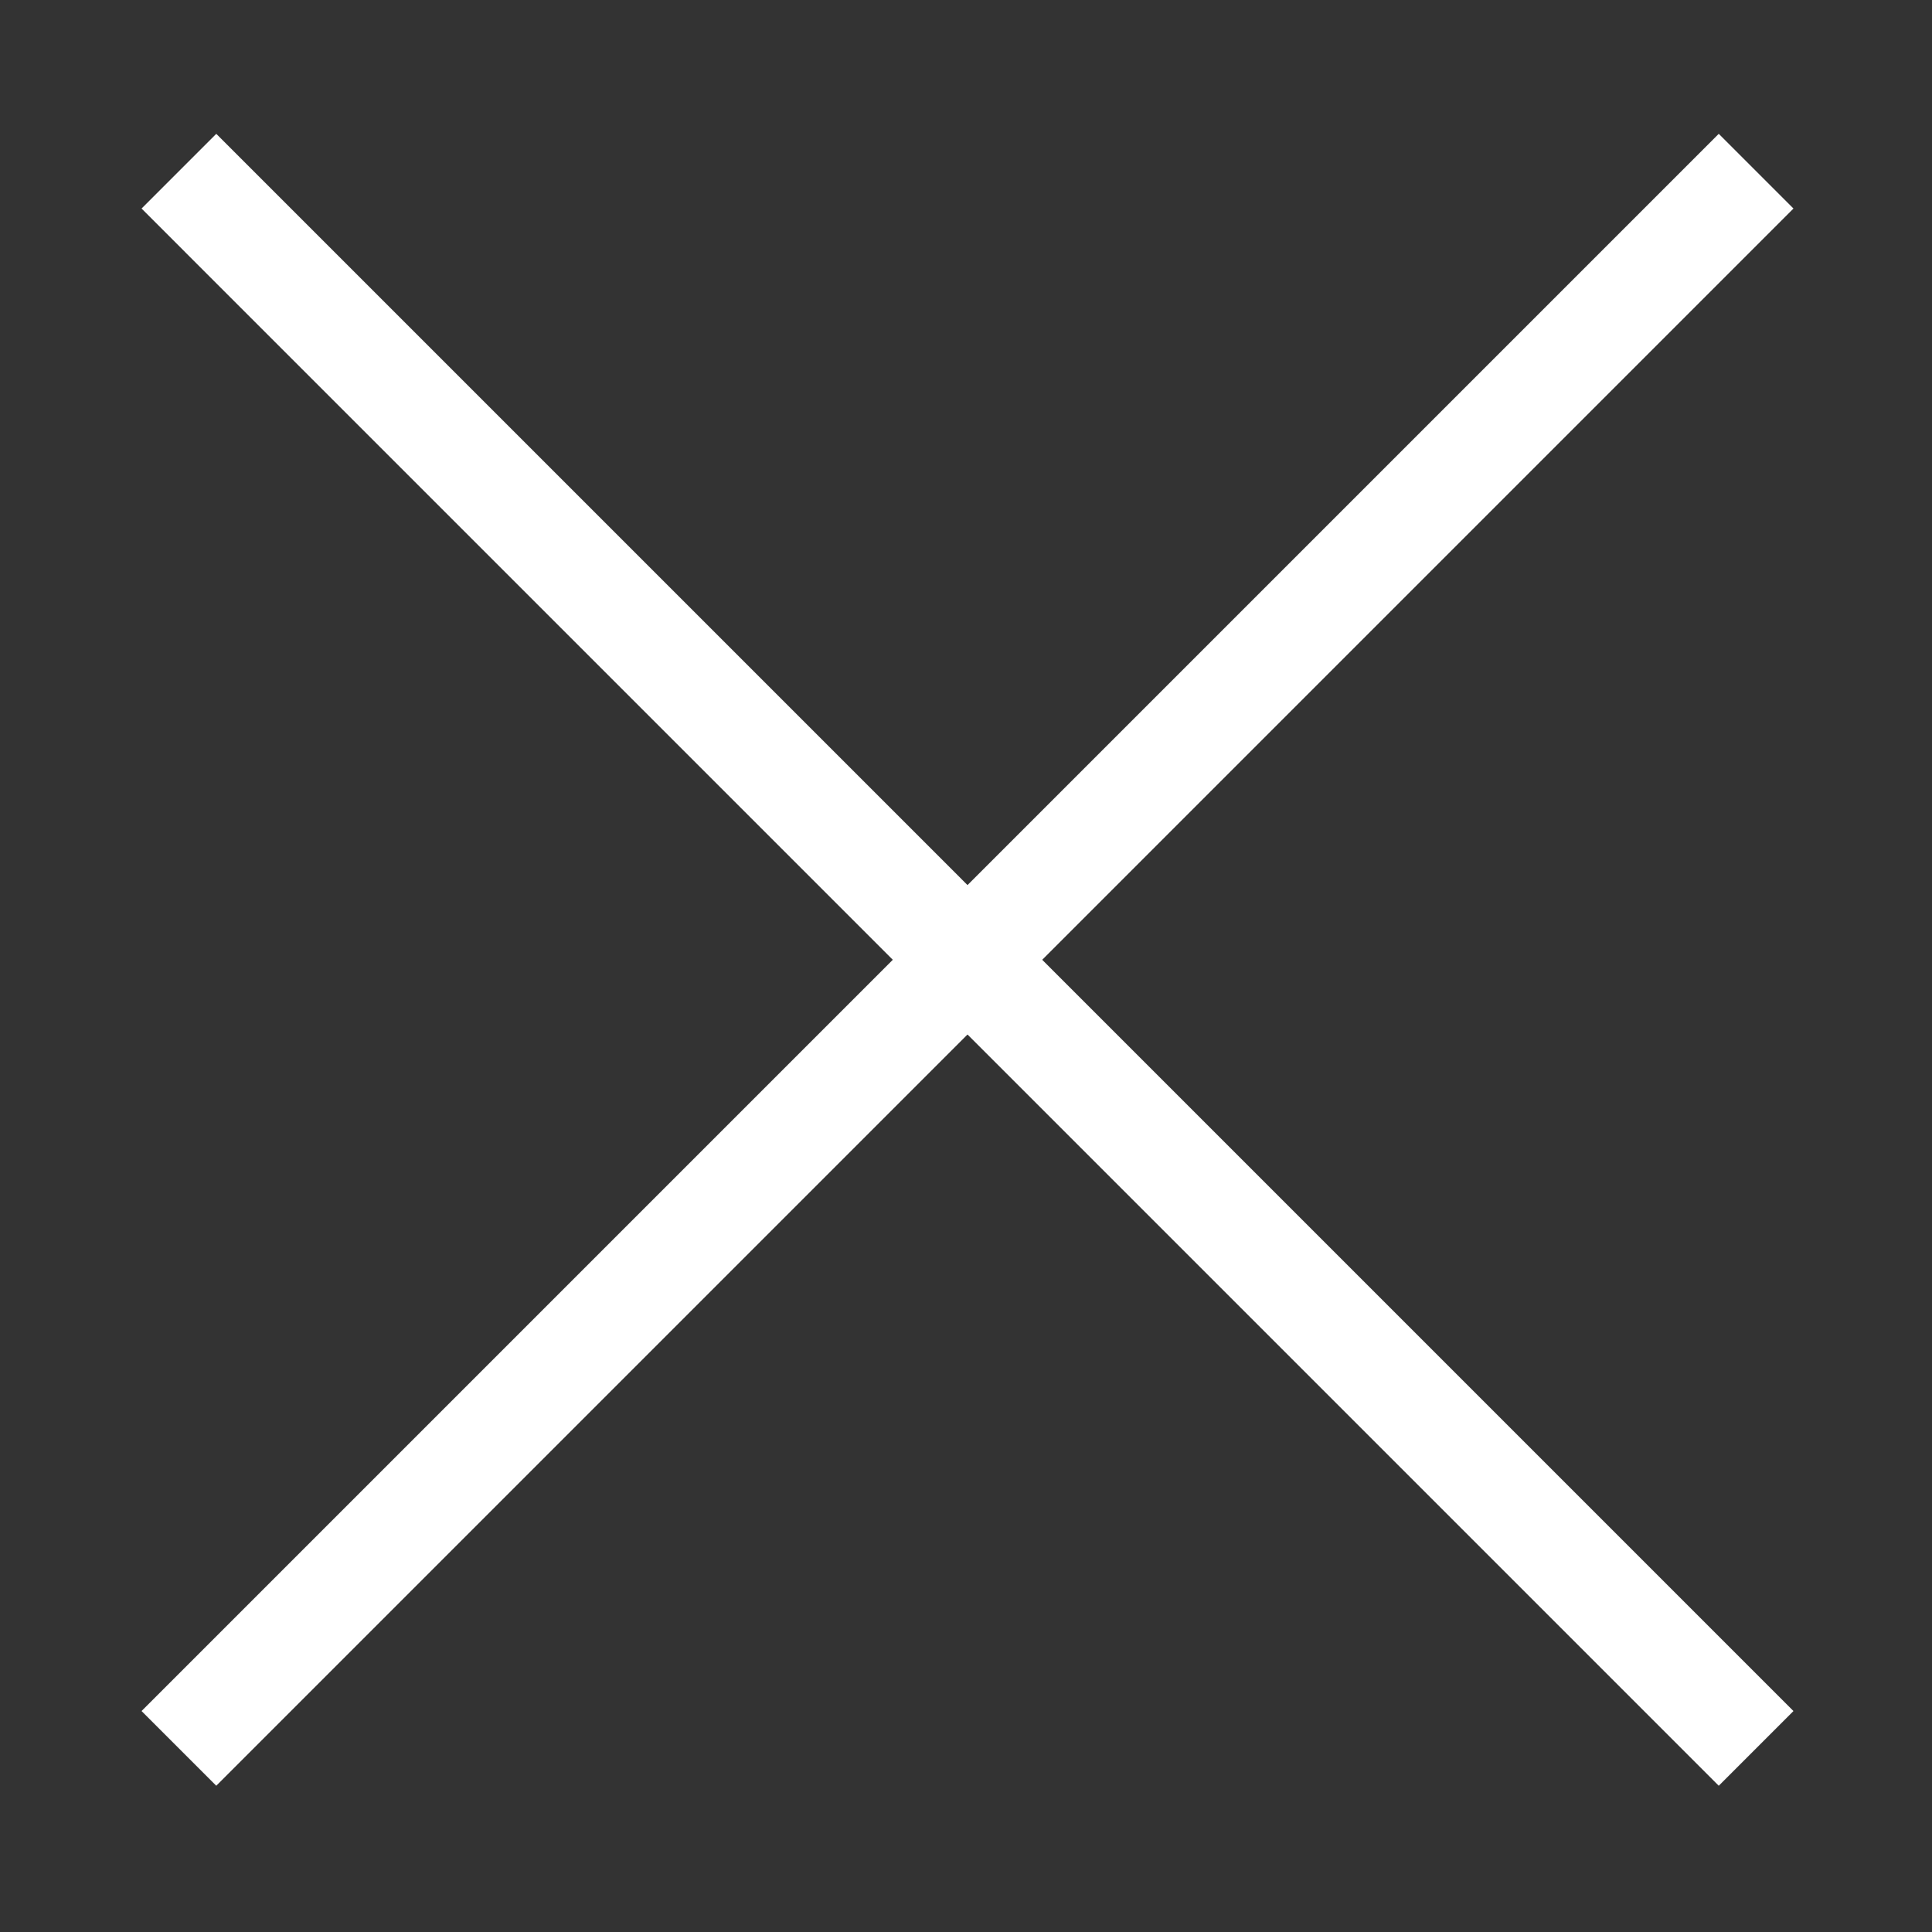
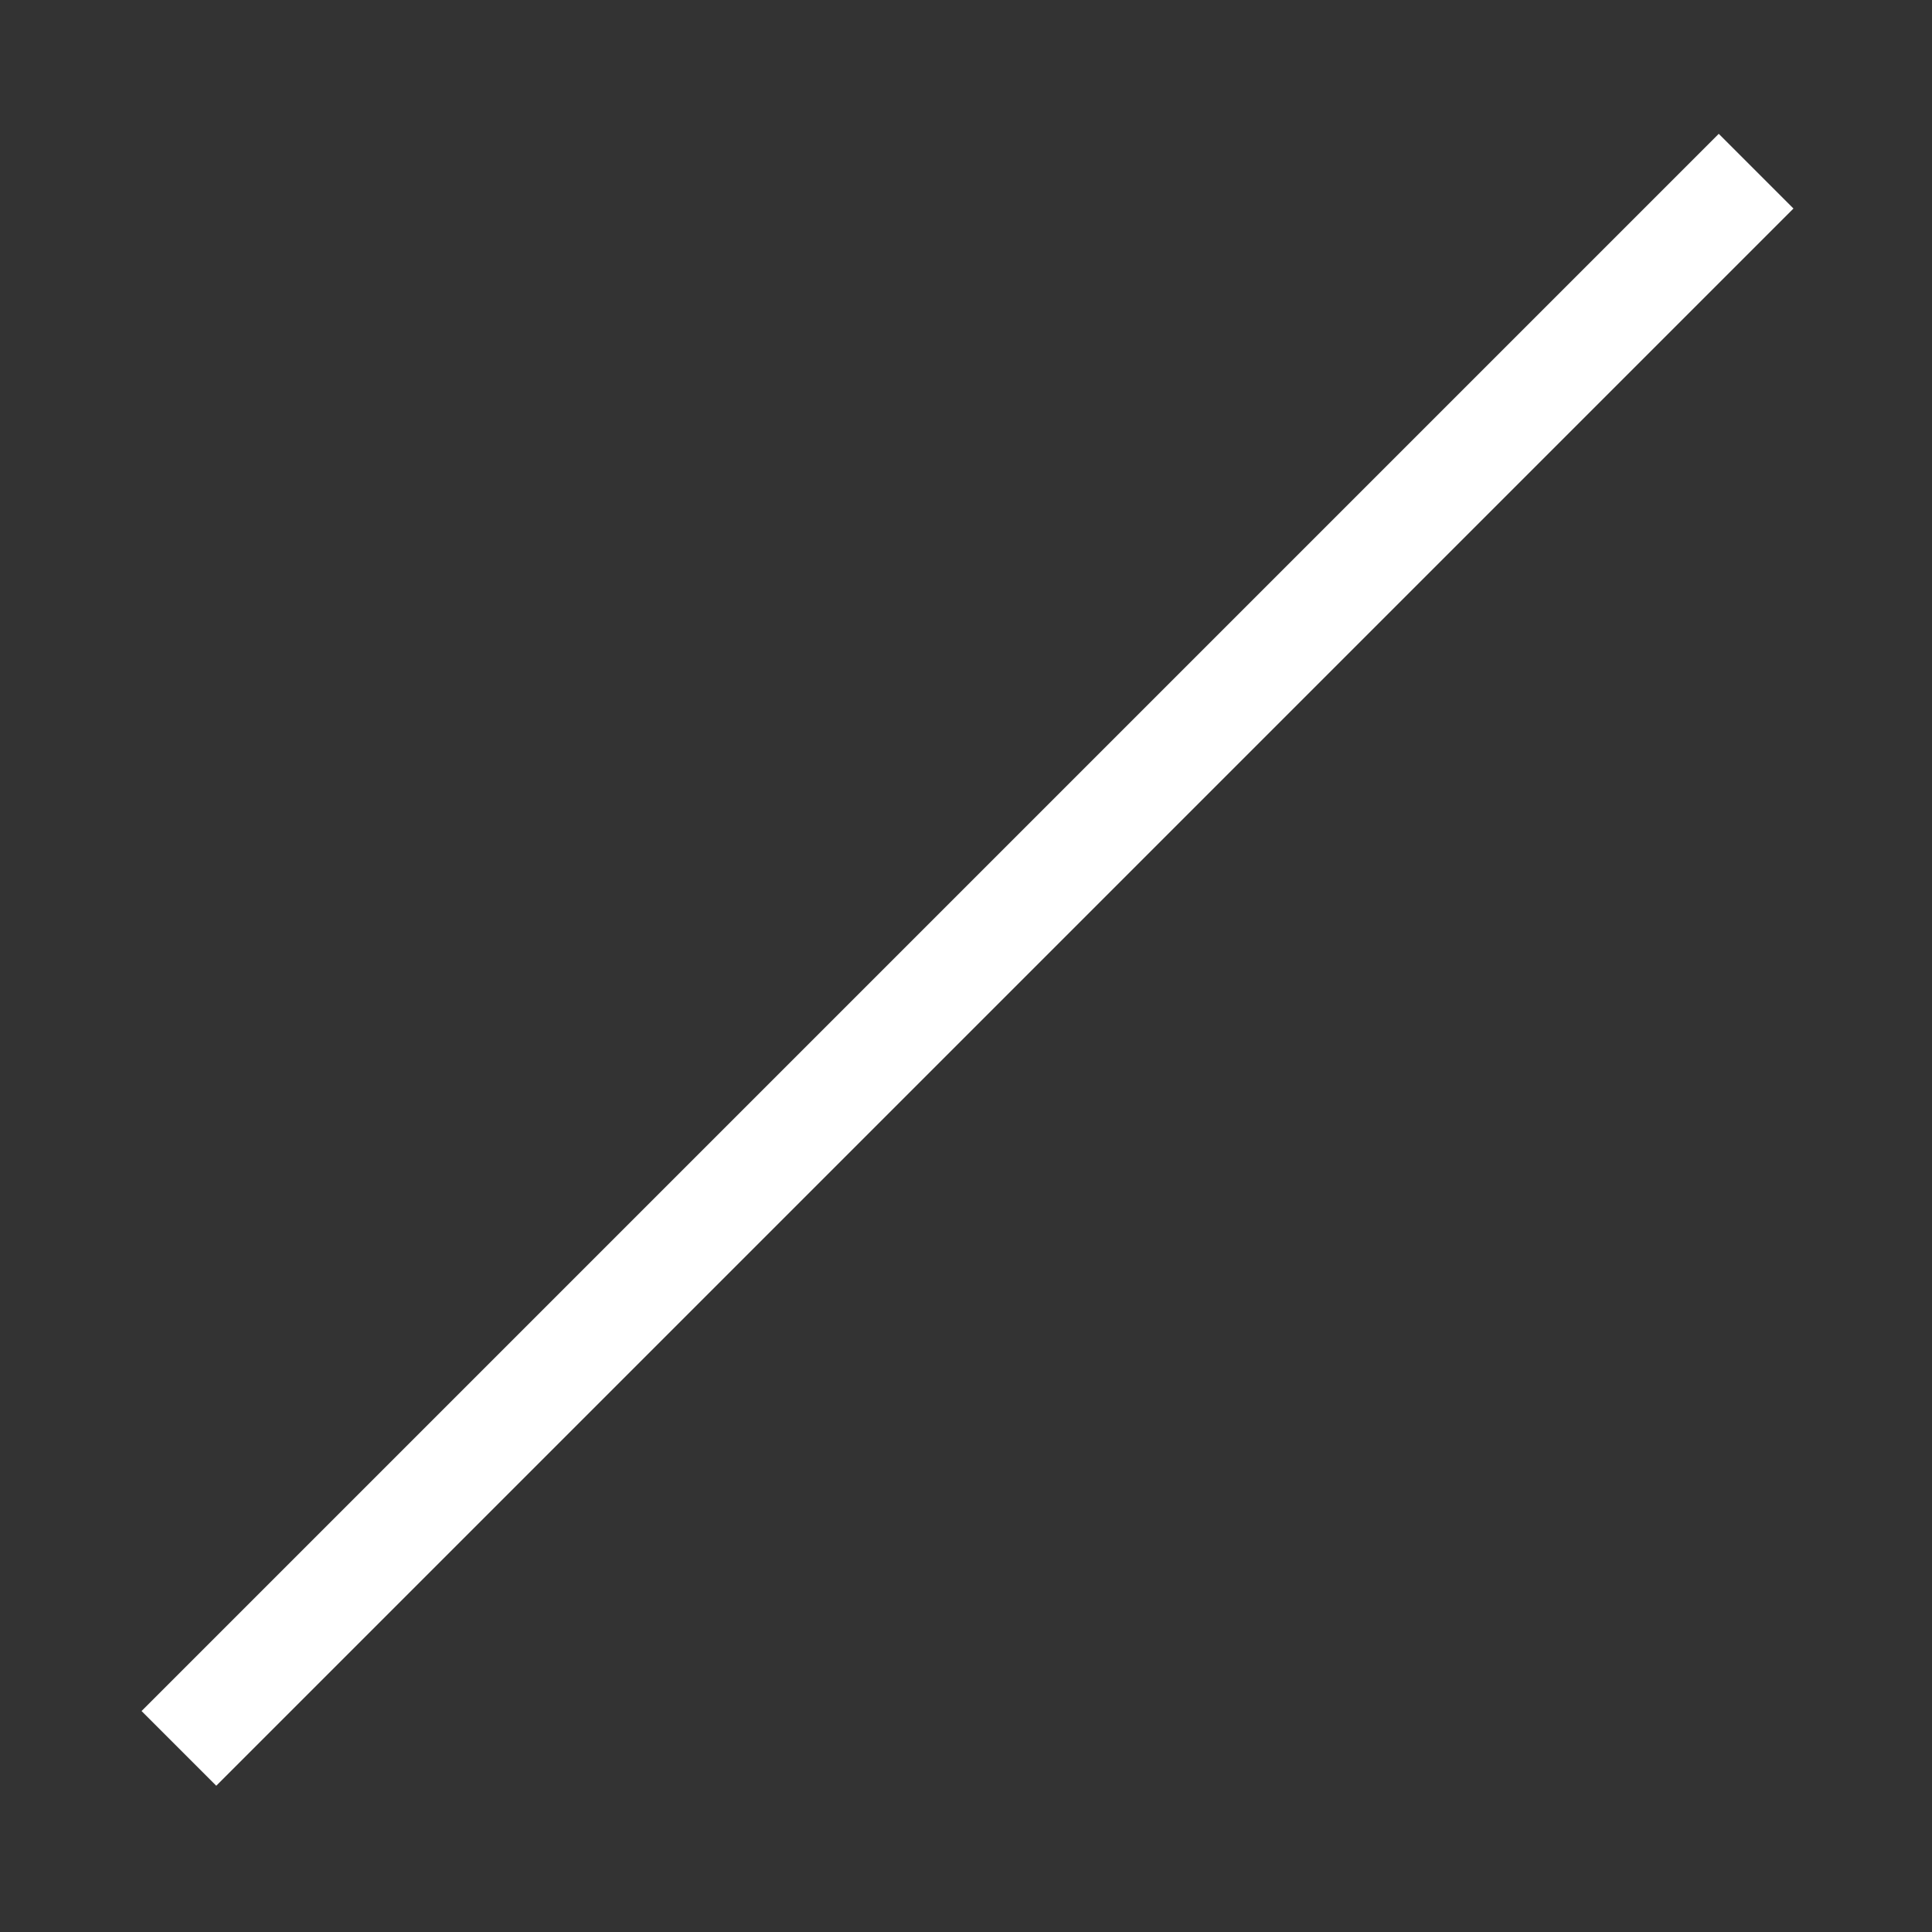
<svg xmlns="http://www.w3.org/2000/svg" version="1.1" id="Capa_1" x="0px" y="0px" width="1280px" height="1280px" viewBox="0 0 1280 1280" enable-background="new 0 0 1280 1280" xml:space="preserve">
  <rect x="0" y="0" width="1280" height="1280" fill="#333333" stroke="none" />
  <g>
-     <line fill="none" stroke="#FFFFFF" stroke-width="70" stroke-miterlimit="10" x1="118.534" y1="113.411" x2="1163.466" y2="1158.357" />
    <line fill="none" stroke="#FFFFFF" stroke-width="70" stroke-miterlimit="10" x1="1163.466" y1="113.411" x2="118.534" y2="1158.357" />
  </g>
</svg>